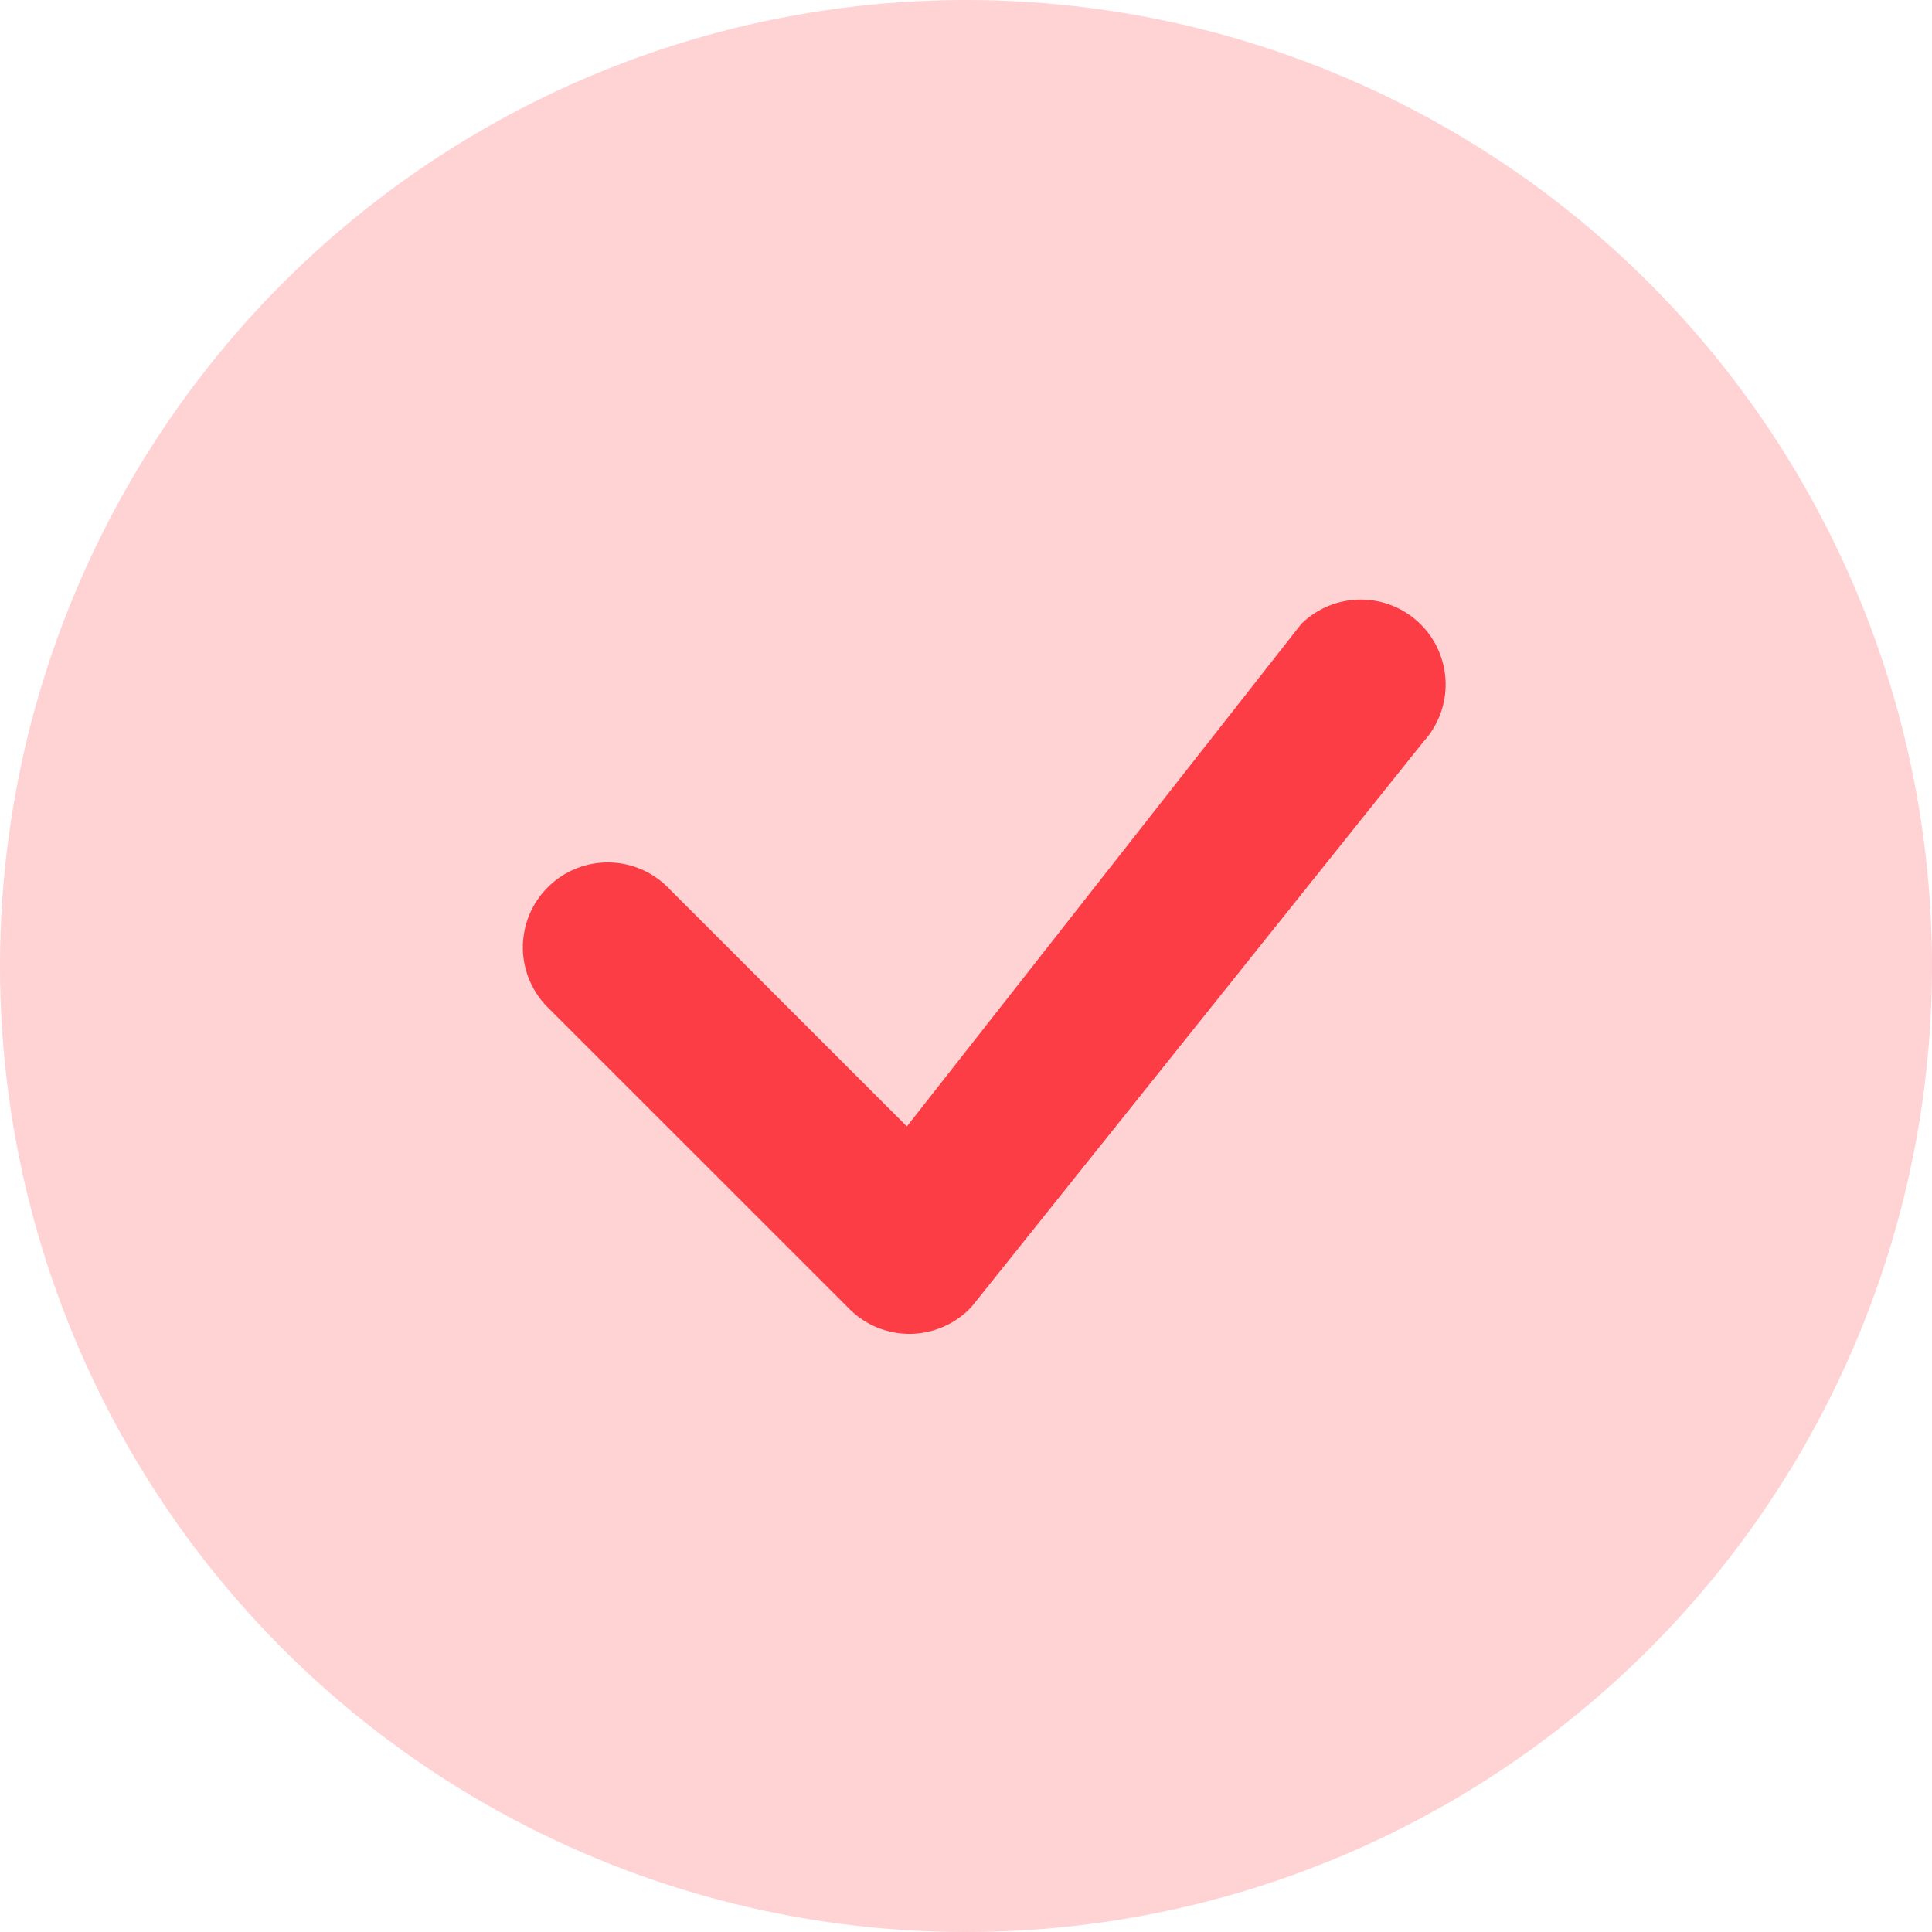
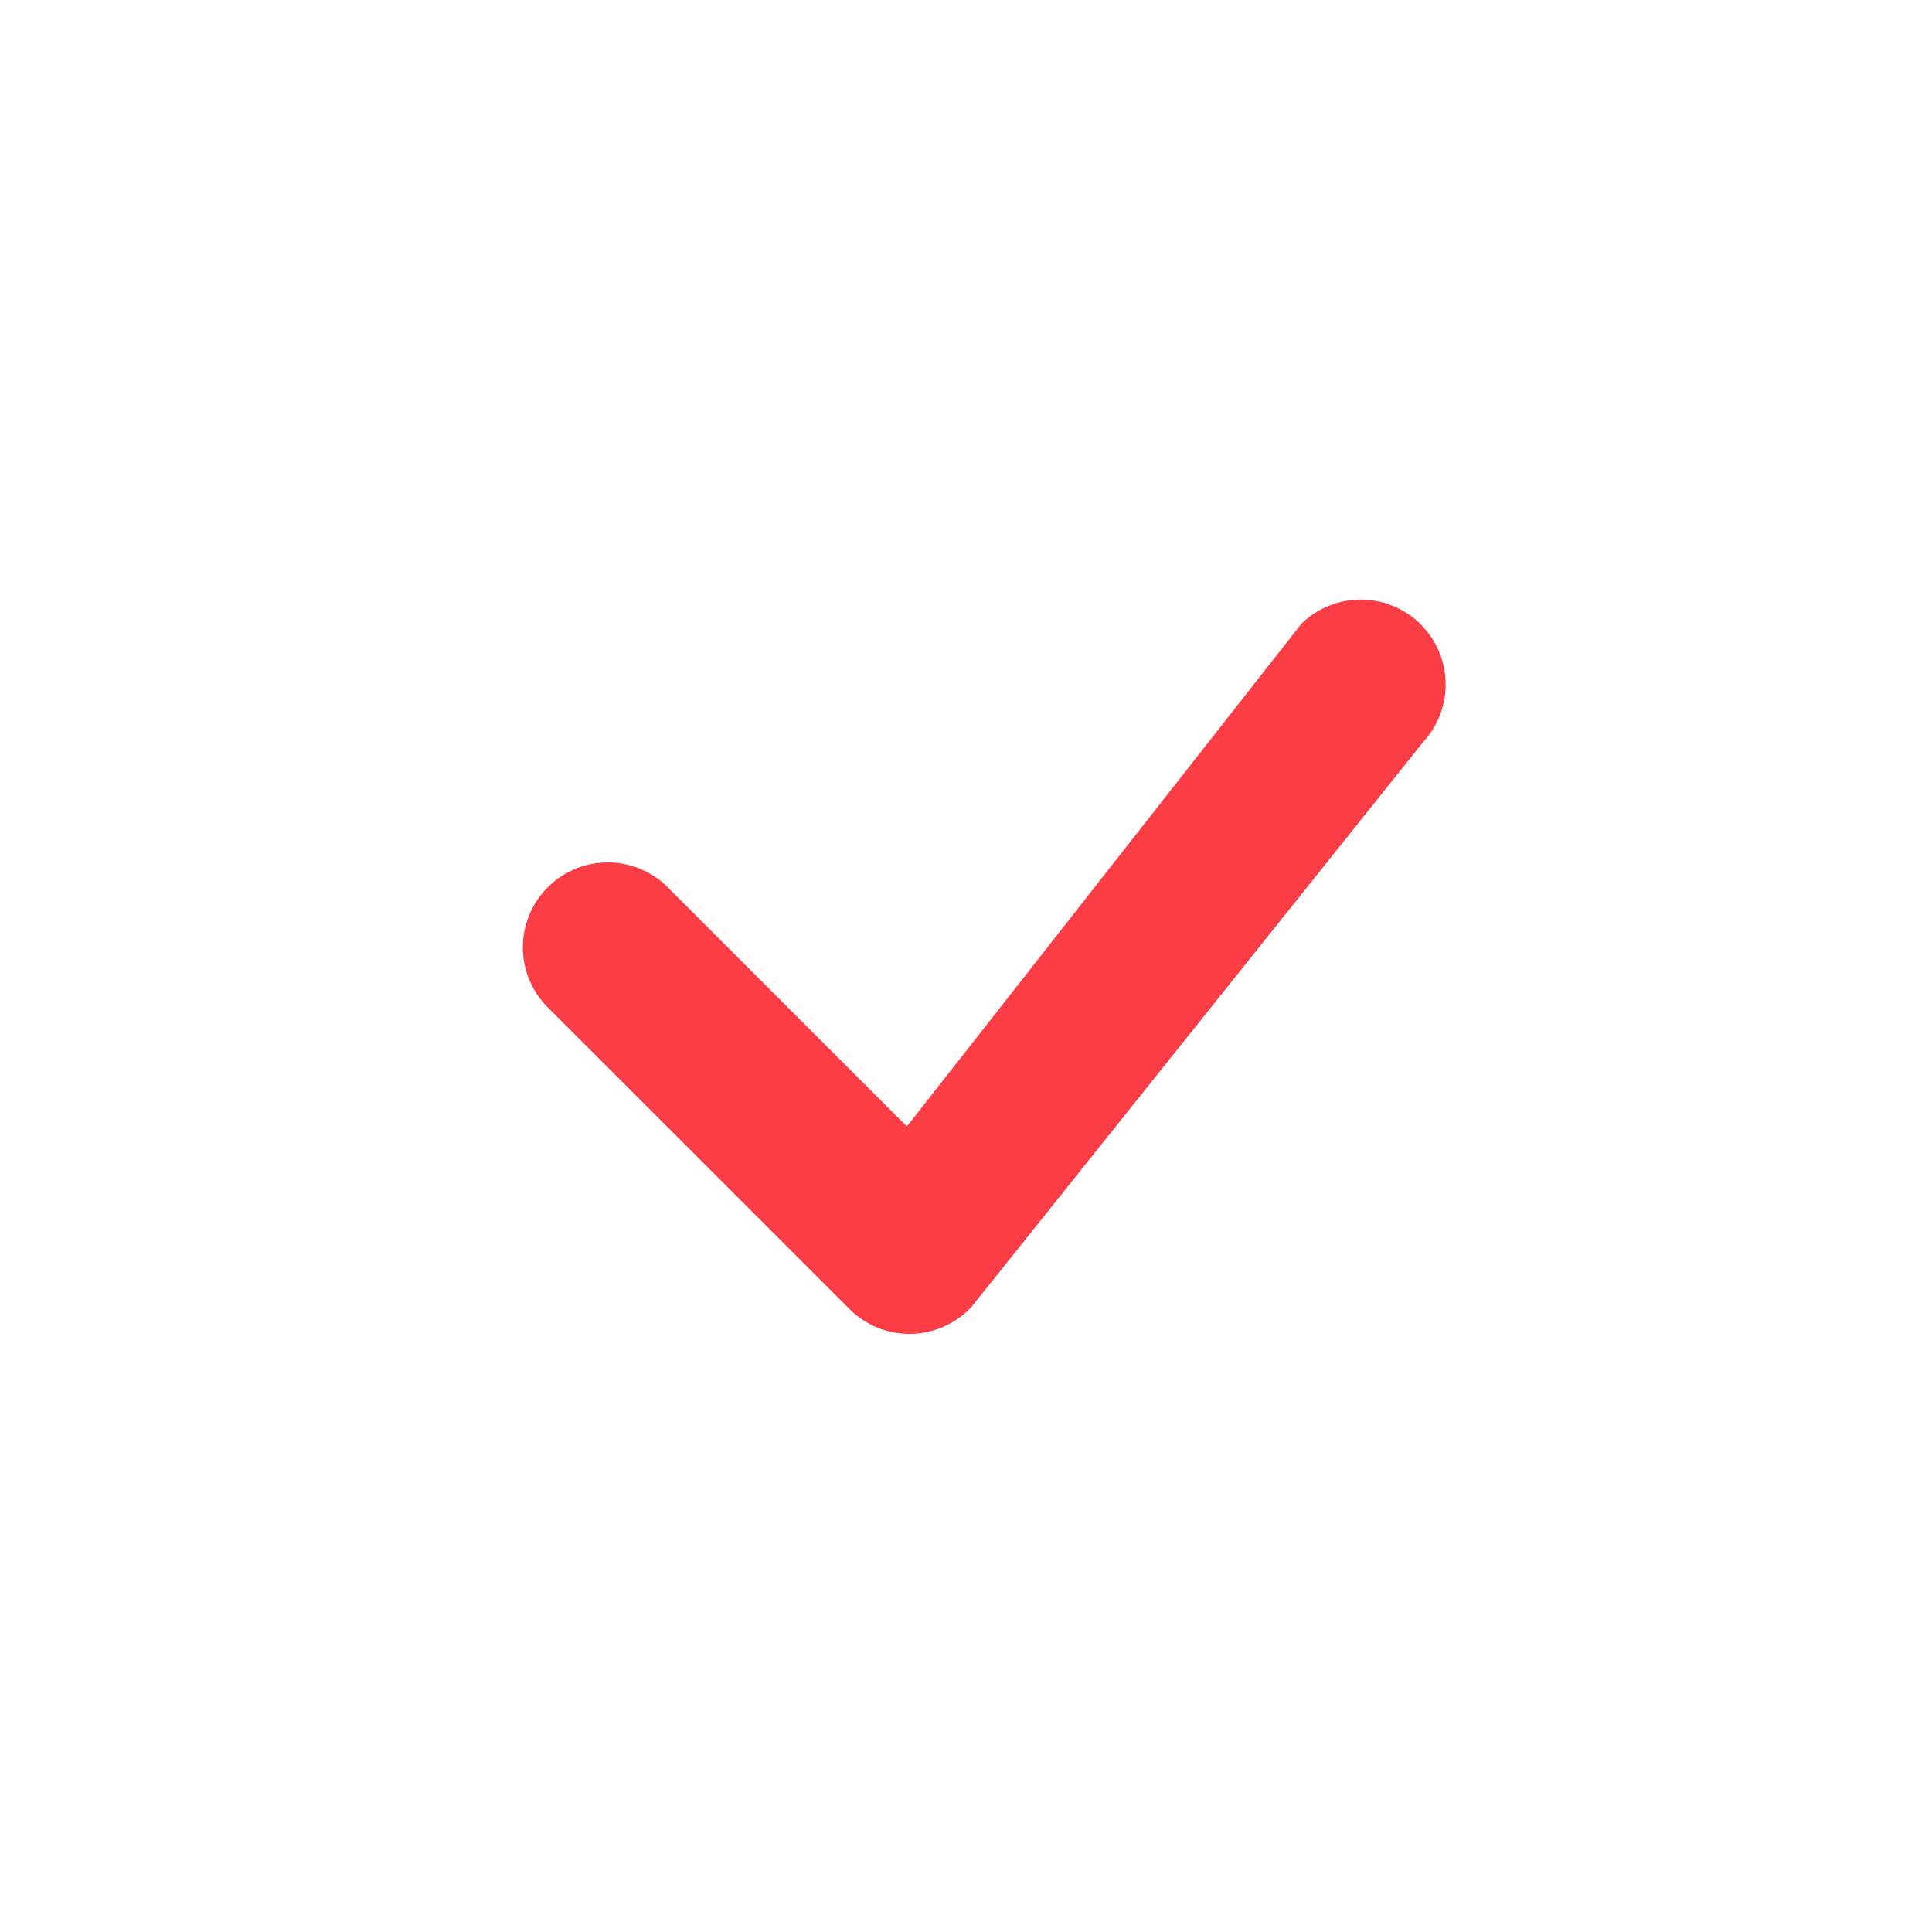
<svg xmlns="http://www.w3.org/2000/svg" width="32" height="32" viewBox="0 0 32 32" fill="none">
-   <circle cx="16" cy="16" r="16" fill="#FFD2D4" />
-   <path d="M21.569 10.318C21.833 10.067 22.184 9.928 22.549 9.931C22.914 9.933 23.263 10.078 23.523 10.333C23.784 10.589 23.934 10.935 23.944 11.3C23.954 11.664 23.821 12.018 23.575 12.287L16.094 21.643C15.965 21.782 15.81 21.893 15.637 21.97C15.465 22.047 15.278 22.089 15.089 22.093C14.9 22.096 14.712 22.061 14.537 21.991C14.362 21.92 14.202 21.815 14.069 21.681L9.107 16.72C8.969 16.591 8.859 16.436 8.782 16.263C8.705 16.091 8.663 15.905 8.66 15.716C8.657 15.527 8.692 15.339 8.762 15.164C8.833 14.989 8.938 14.83 9.072 14.697C9.205 14.563 9.364 14.458 9.539 14.387C9.715 14.316 9.902 14.281 10.091 14.285C10.28 14.288 10.466 14.329 10.639 14.406C10.811 14.483 10.966 14.594 11.095 14.732L15.021 18.657L21.533 10.36C21.545 10.345 21.555 10.332 21.569 10.318Z" fill="#FC3D45" />
+   <path d="M21.569 10.318C21.833 10.067 22.184 9.928 22.549 9.931C22.914 9.933 23.263 10.078 23.523 10.333C23.784 10.589 23.934 10.935 23.944 11.3C23.954 11.664 23.821 12.018 23.575 12.287L16.094 21.643C15.965 21.782 15.81 21.893 15.637 21.97C15.465 22.047 15.278 22.089 15.089 22.093C14.9 22.096 14.712 22.061 14.537 21.991C14.362 21.92 14.202 21.815 14.069 21.681L9.107 16.72C8.969 16.591 8.859 16.436 8.782 16.263C8.705 16.091 8.663 15.905 8.66 15.716C8.657 15.527 8.692 15.339 8.762 15.164C8.833 14.989 8.938 14.83 9.072 14.697C9.205 14.563 9.364 14.458 9.539 14.387C9.715 14.316 9.902 14.281 10.091 14.285C10.28 14.288 10.466 14.329 10.639 14.406C10.811 14.483 10.966 14.594 11.095 14.732L15.021 18.657L21.533 10.36Z" fill="#FC3D45" />
</svg>